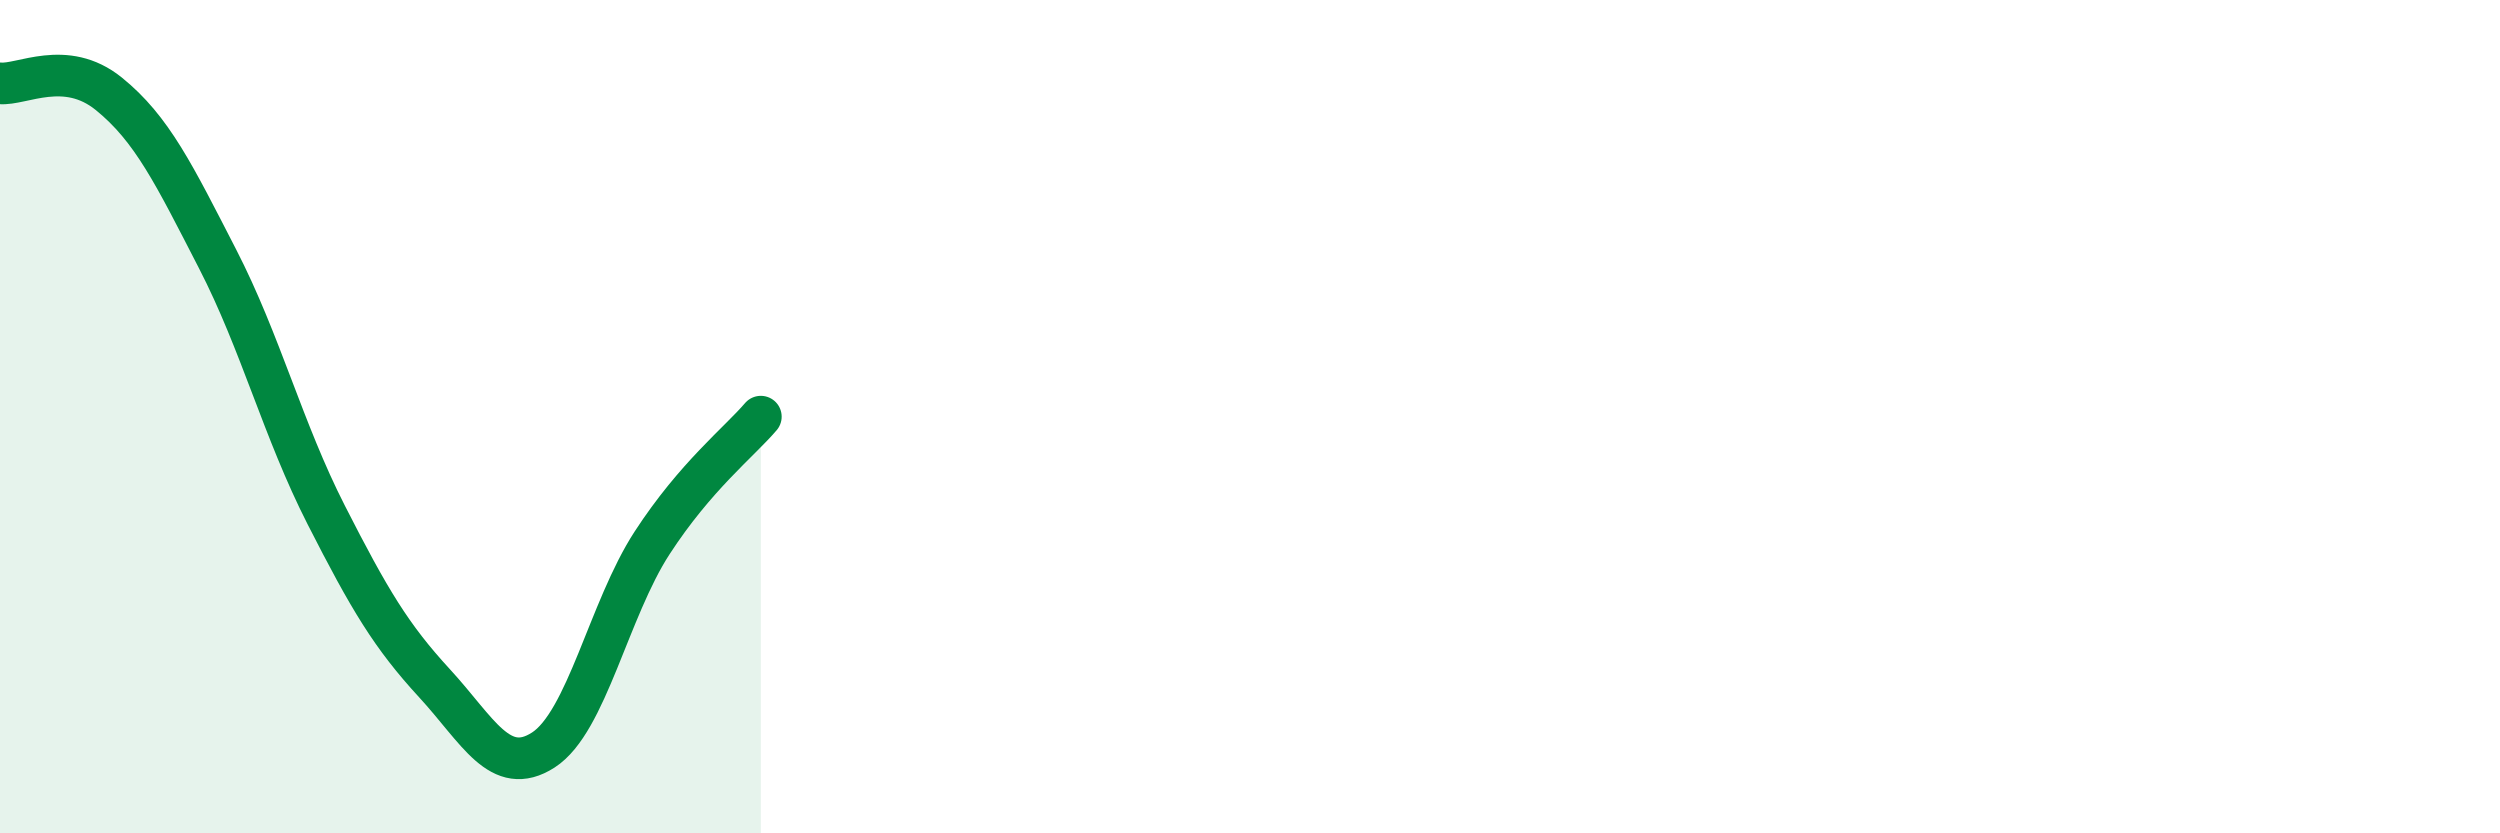
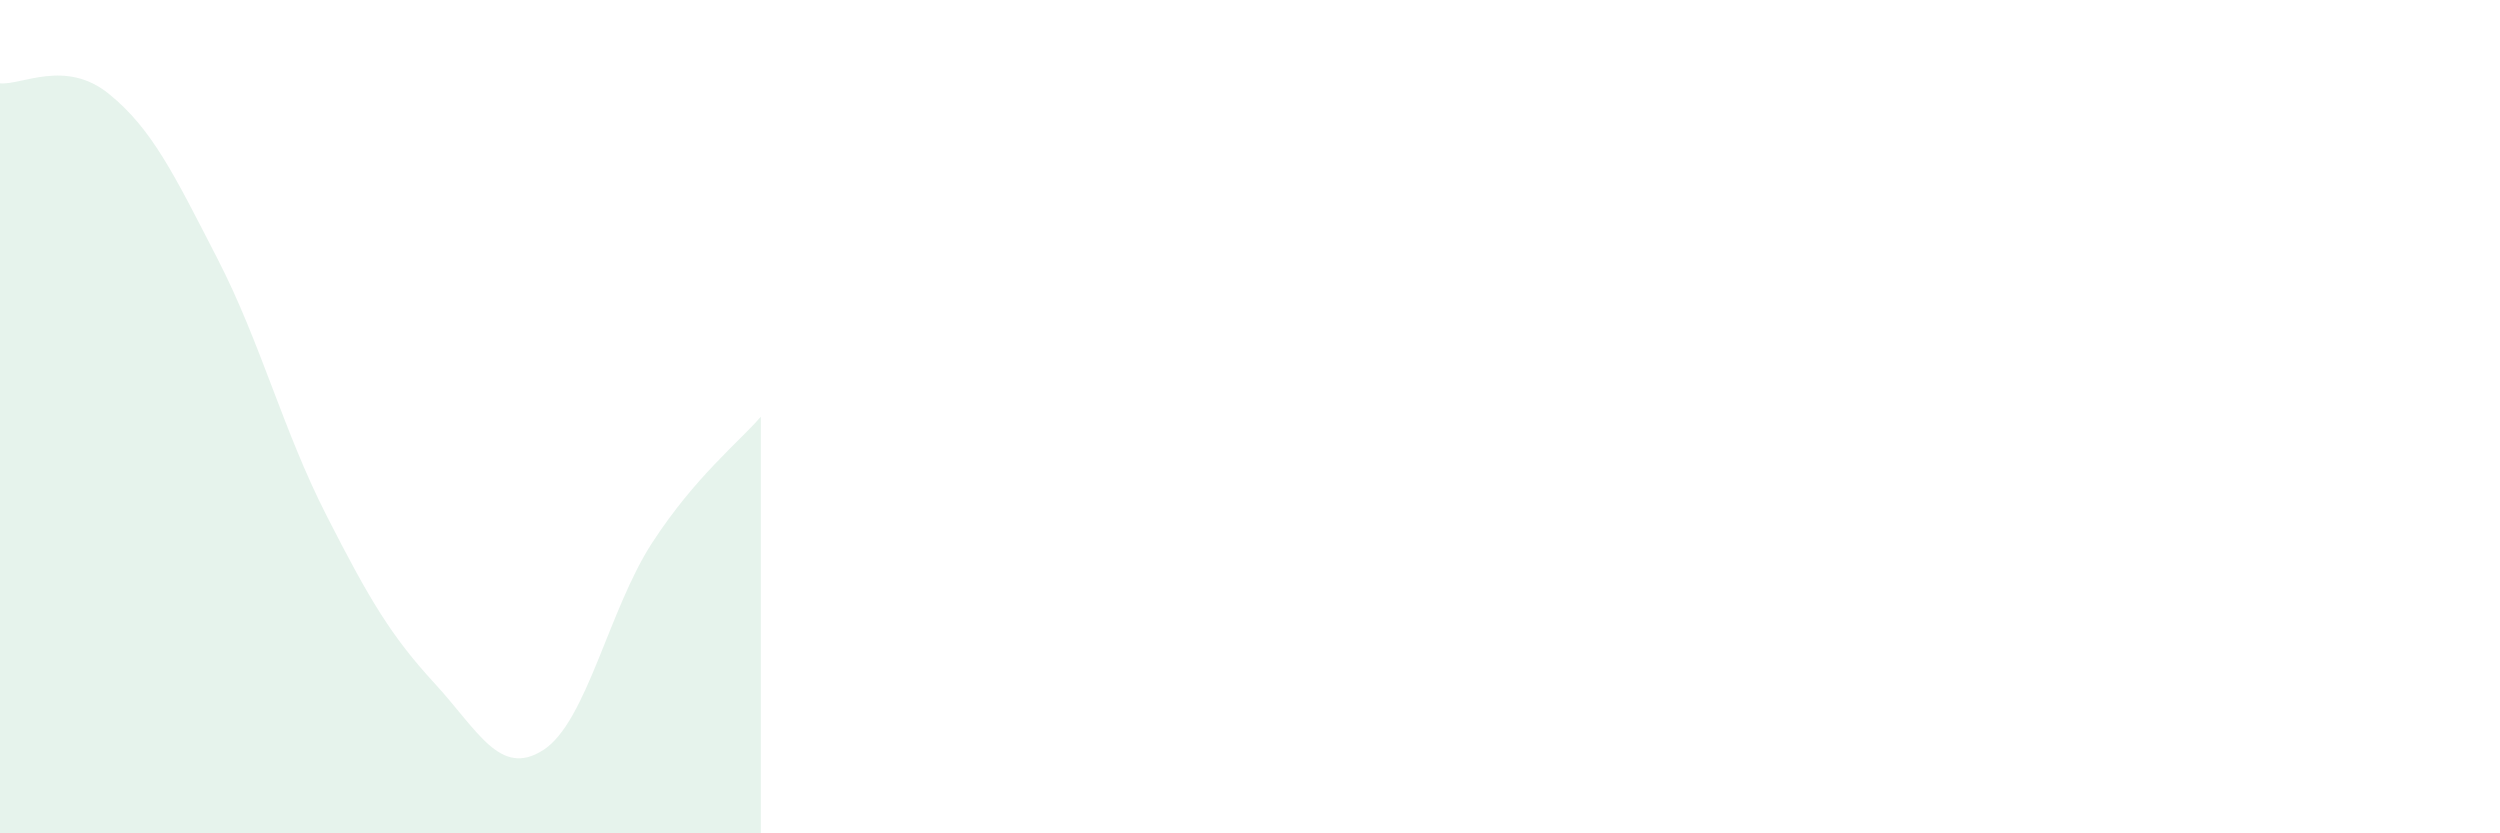
<svg xmlns="http://www.w3.org/2000/svg" width="60" height="20" viewBox="0 0 60 20">
  <path d="M 0,2 C 0.52,2.05 1.57,1.41 2.61,2.25 C 3.65,3.09 4.18,4.19 5.22,6.21 C 6.26,8.23 6.79,10.32 7.83,12.36 C 8.87,14.4 9.39,15.27 10.43,16.4 C 11.47,17.53 12,18.67 13.04,18 C 14.08,17.33 14.61,14.63 15.65,13.03 C 16.69,11.43 17.74,10.61 18.26,10L18.26 20L0 20Z" fill="#008740" opacity="0.1" stroke-linecap="round" stroke-linejoin="round" />
-   <path d="M 0,2 C 0.52,2.05 1.57,1.41 2.61,2.25 C 3.65,3.09 4.18,4.19 5.22,6.21 C 6.26,8.23 6.79,10.32 7.83,12.36 C 8.87,14.4 9.39,15.27 10.43,16.4 C 11.47,17.53 12,18.67 13.04,18 C 14.08,17.33 14.61,14.63 15.65,13.03 C 16.69,11.43 17.74,10.61 18.26,10" stroke="#008740" stroke-width="1" fill="none" stroke-linecap="round" stroke-linejoin="round" />
</svg>